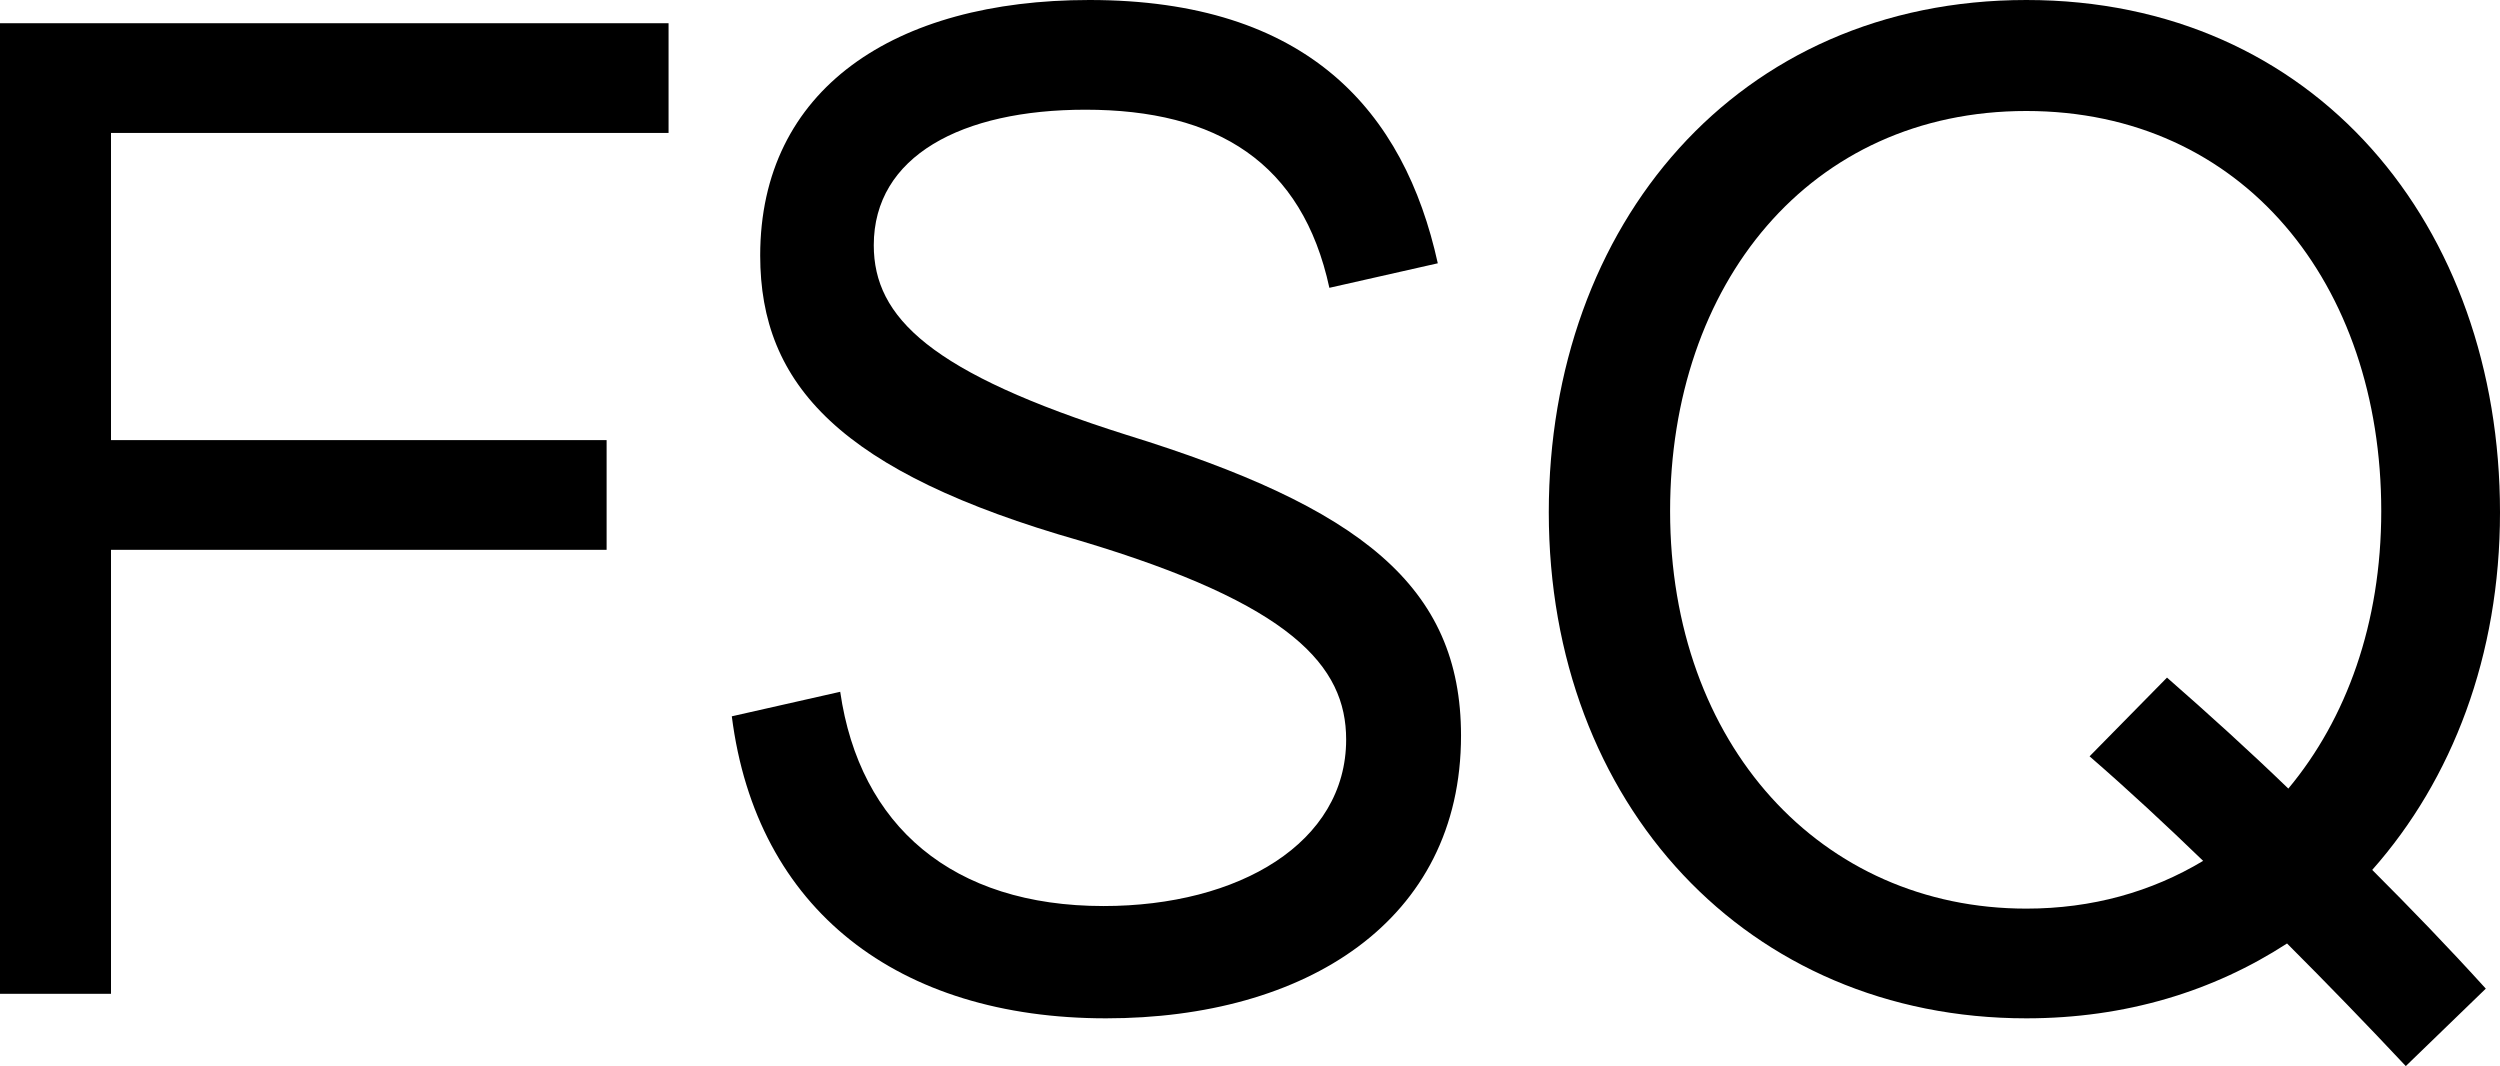
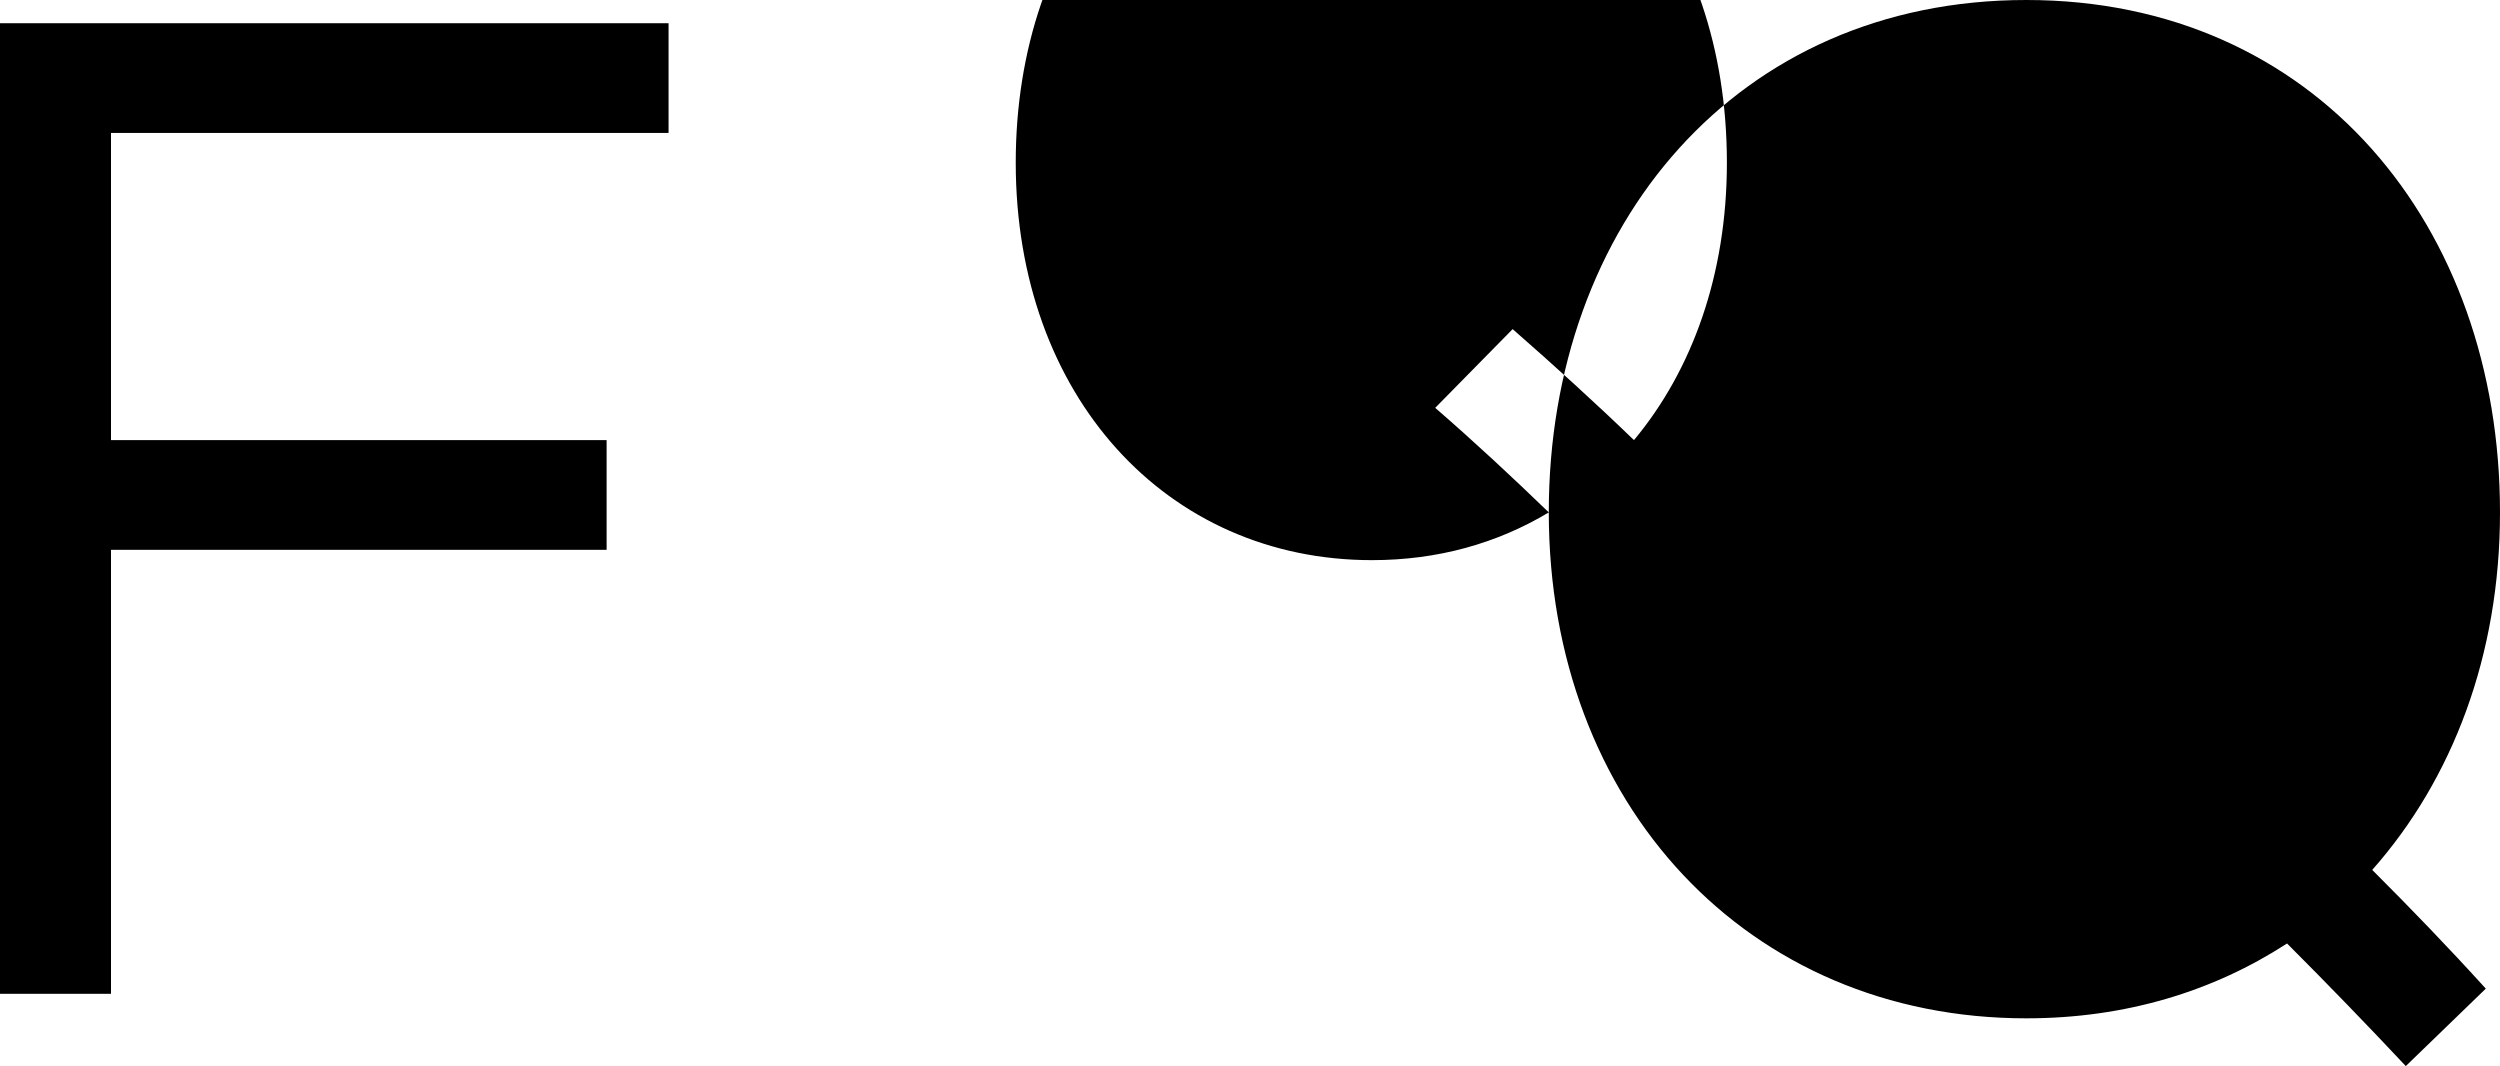
<svg xmlns="http://www.w3.org/2000/svg" id="Layer_2" viewBox="0 0 193.7 82.6">
  <defs>
    <style>.cls-1{isolation:isolate;}</style>
  </defs>
  <g id="layer_1">
    <g id="Artwork_5">
      <g class="cls-1">
        <path d="M0,1.8H51.8V10.3H8.6v23.8H47v8.5H8.6v34.4H0V1.8Z" />
-         <path d="M56.7,55.5l8.4-1.9c1.5,10.4,8.7,16.6,20.4,16.6,10.5,0,18.8-4.9,18.8-12.9,0-5.7-4.2-10.5-20.6-15.4-18.6-5.3-24.8-12.1-24.8-22.1C58.9,6.9,69.3,0,84.4,0c16.9,0,24.4,8.6,27,20.4l-8.4,1.9c-2.1-9.7-8.7-13.8-18.9-13.8-9.6,0-16.4,3.6-16.4,10.5,0,5.6,4.4,9.9,19.6,14.7,18.1,5.6,25.9,11.7,25.9,23.3,0,14.4-12.1,21.9-27.5,21.9-16.1,0-27.1-8.4-29-23.4Z" />
-         <path d="M120,39.7c0-22.3,14.6-39.7,37-39.7s36.7,17.5,36.7,39.7c0,11.1-3.7,20.7-9.9,27.7,3,3,5.9,6,8.8,9.2l-6.2,6c-3-3.2-6.1-6.4-9.2-9.5-5.7,3.7-12.5,5.8-20.2,5.8-21.6,0-37-16.6-37-39.2Zm50.7,27c-2.9-2.8-5.8-5.5-8.8-8.1l6-6.1c3.2,2.8,6.4,5.7,9.4,8.6,4.5-5.4,7.2-12.8,7.2-21.5,0-17.6-10.7-31-27.5-31s-27.6,13.4-27.6,31c0,18.1,11.7,30.8,27.6,30.8,5.1,0,9.7-1.3,13.7-3.7Z" />
+         <path d="M120,39.7c0-22.3,14.6-39.7,37-39.7s36.7,17.5,36.7,39.7c0,11.1-3.7,20.7-9.9,27.7,3,3,5.9,6,8.8,9.2l-6.2,6c-3-3.2-6.1-6.4-9.2-9.5-5.7,3.7-12.5,5.8-20.2,5.8-21.6,0-37-16.6-37-39.2Zc-2.9-2.8-5.8-5.5-8.8-8.1l6-6.1c3.2,2.8,6.4,5.7,9.4,8.6,4.5-5.4,7.2-12.8,7.2-21.5,0-17.6-10.7-31-27.5-31s-27.6,13.4-27.6,31c0,18.1,11.7,30.8,27.6,30.8,5.1,0,9.7-1.3,13.7-3.7Z" />
      </g>
    </g>
  </g>
</svg>